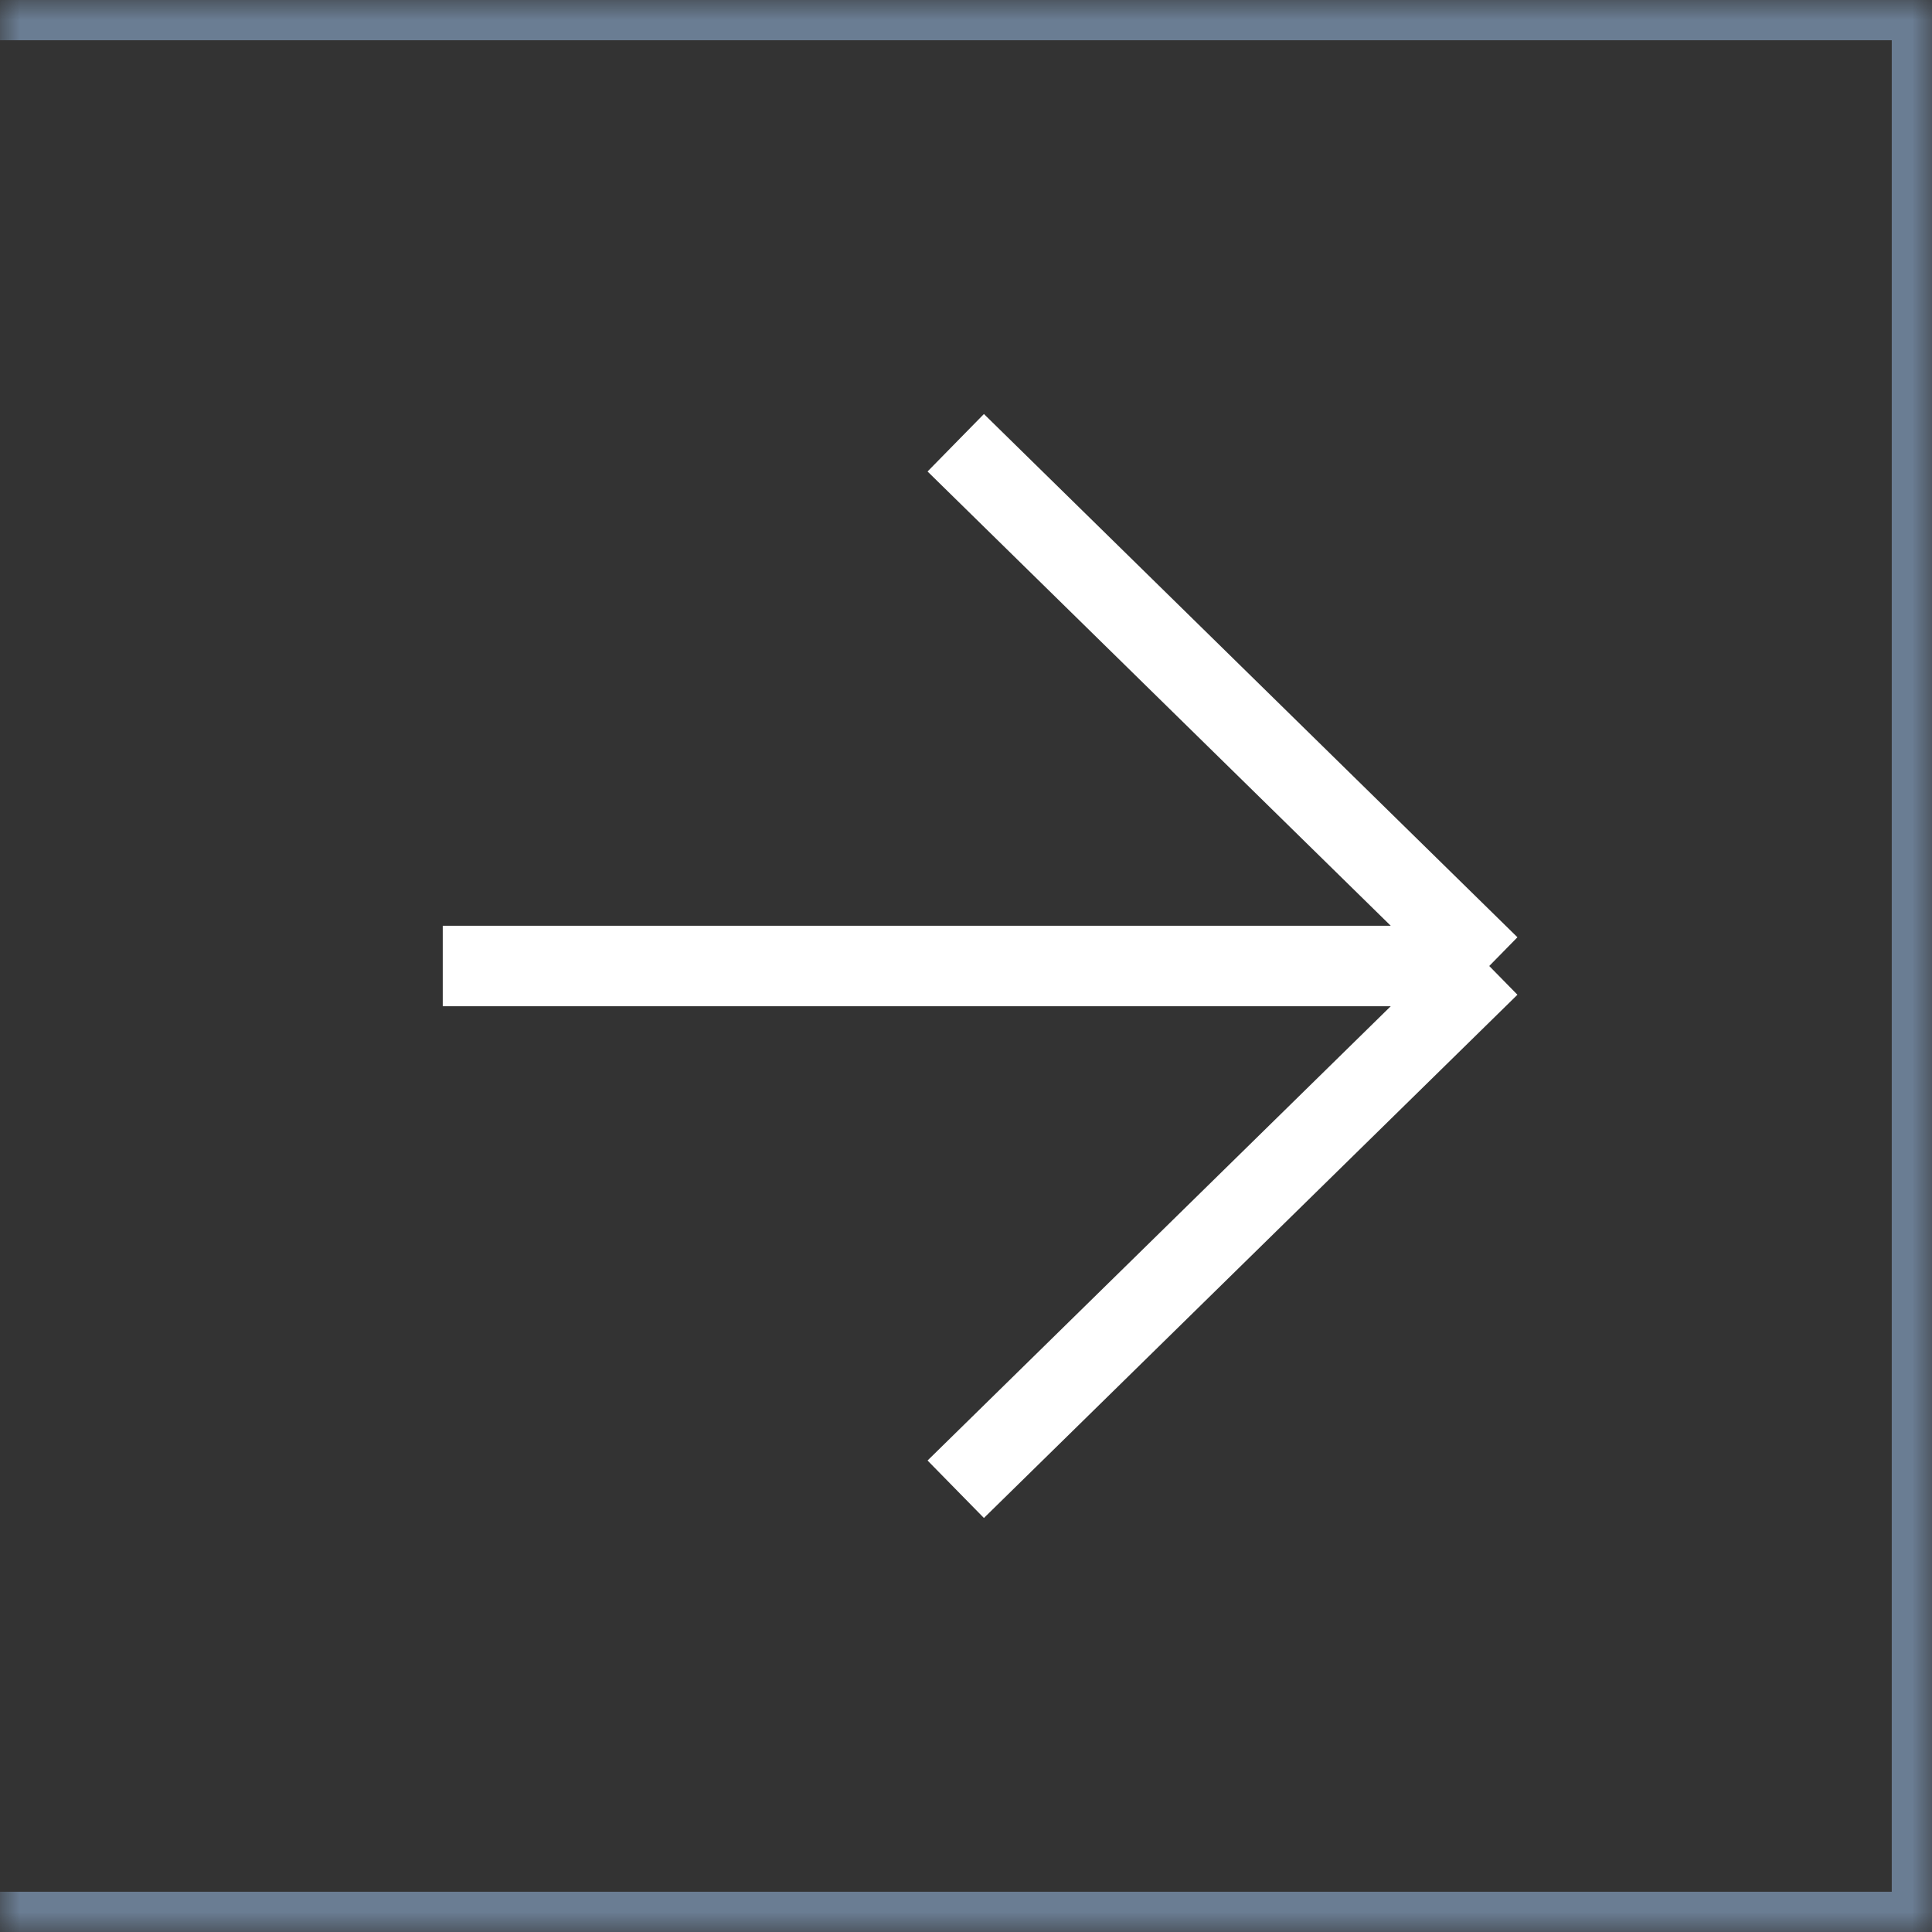
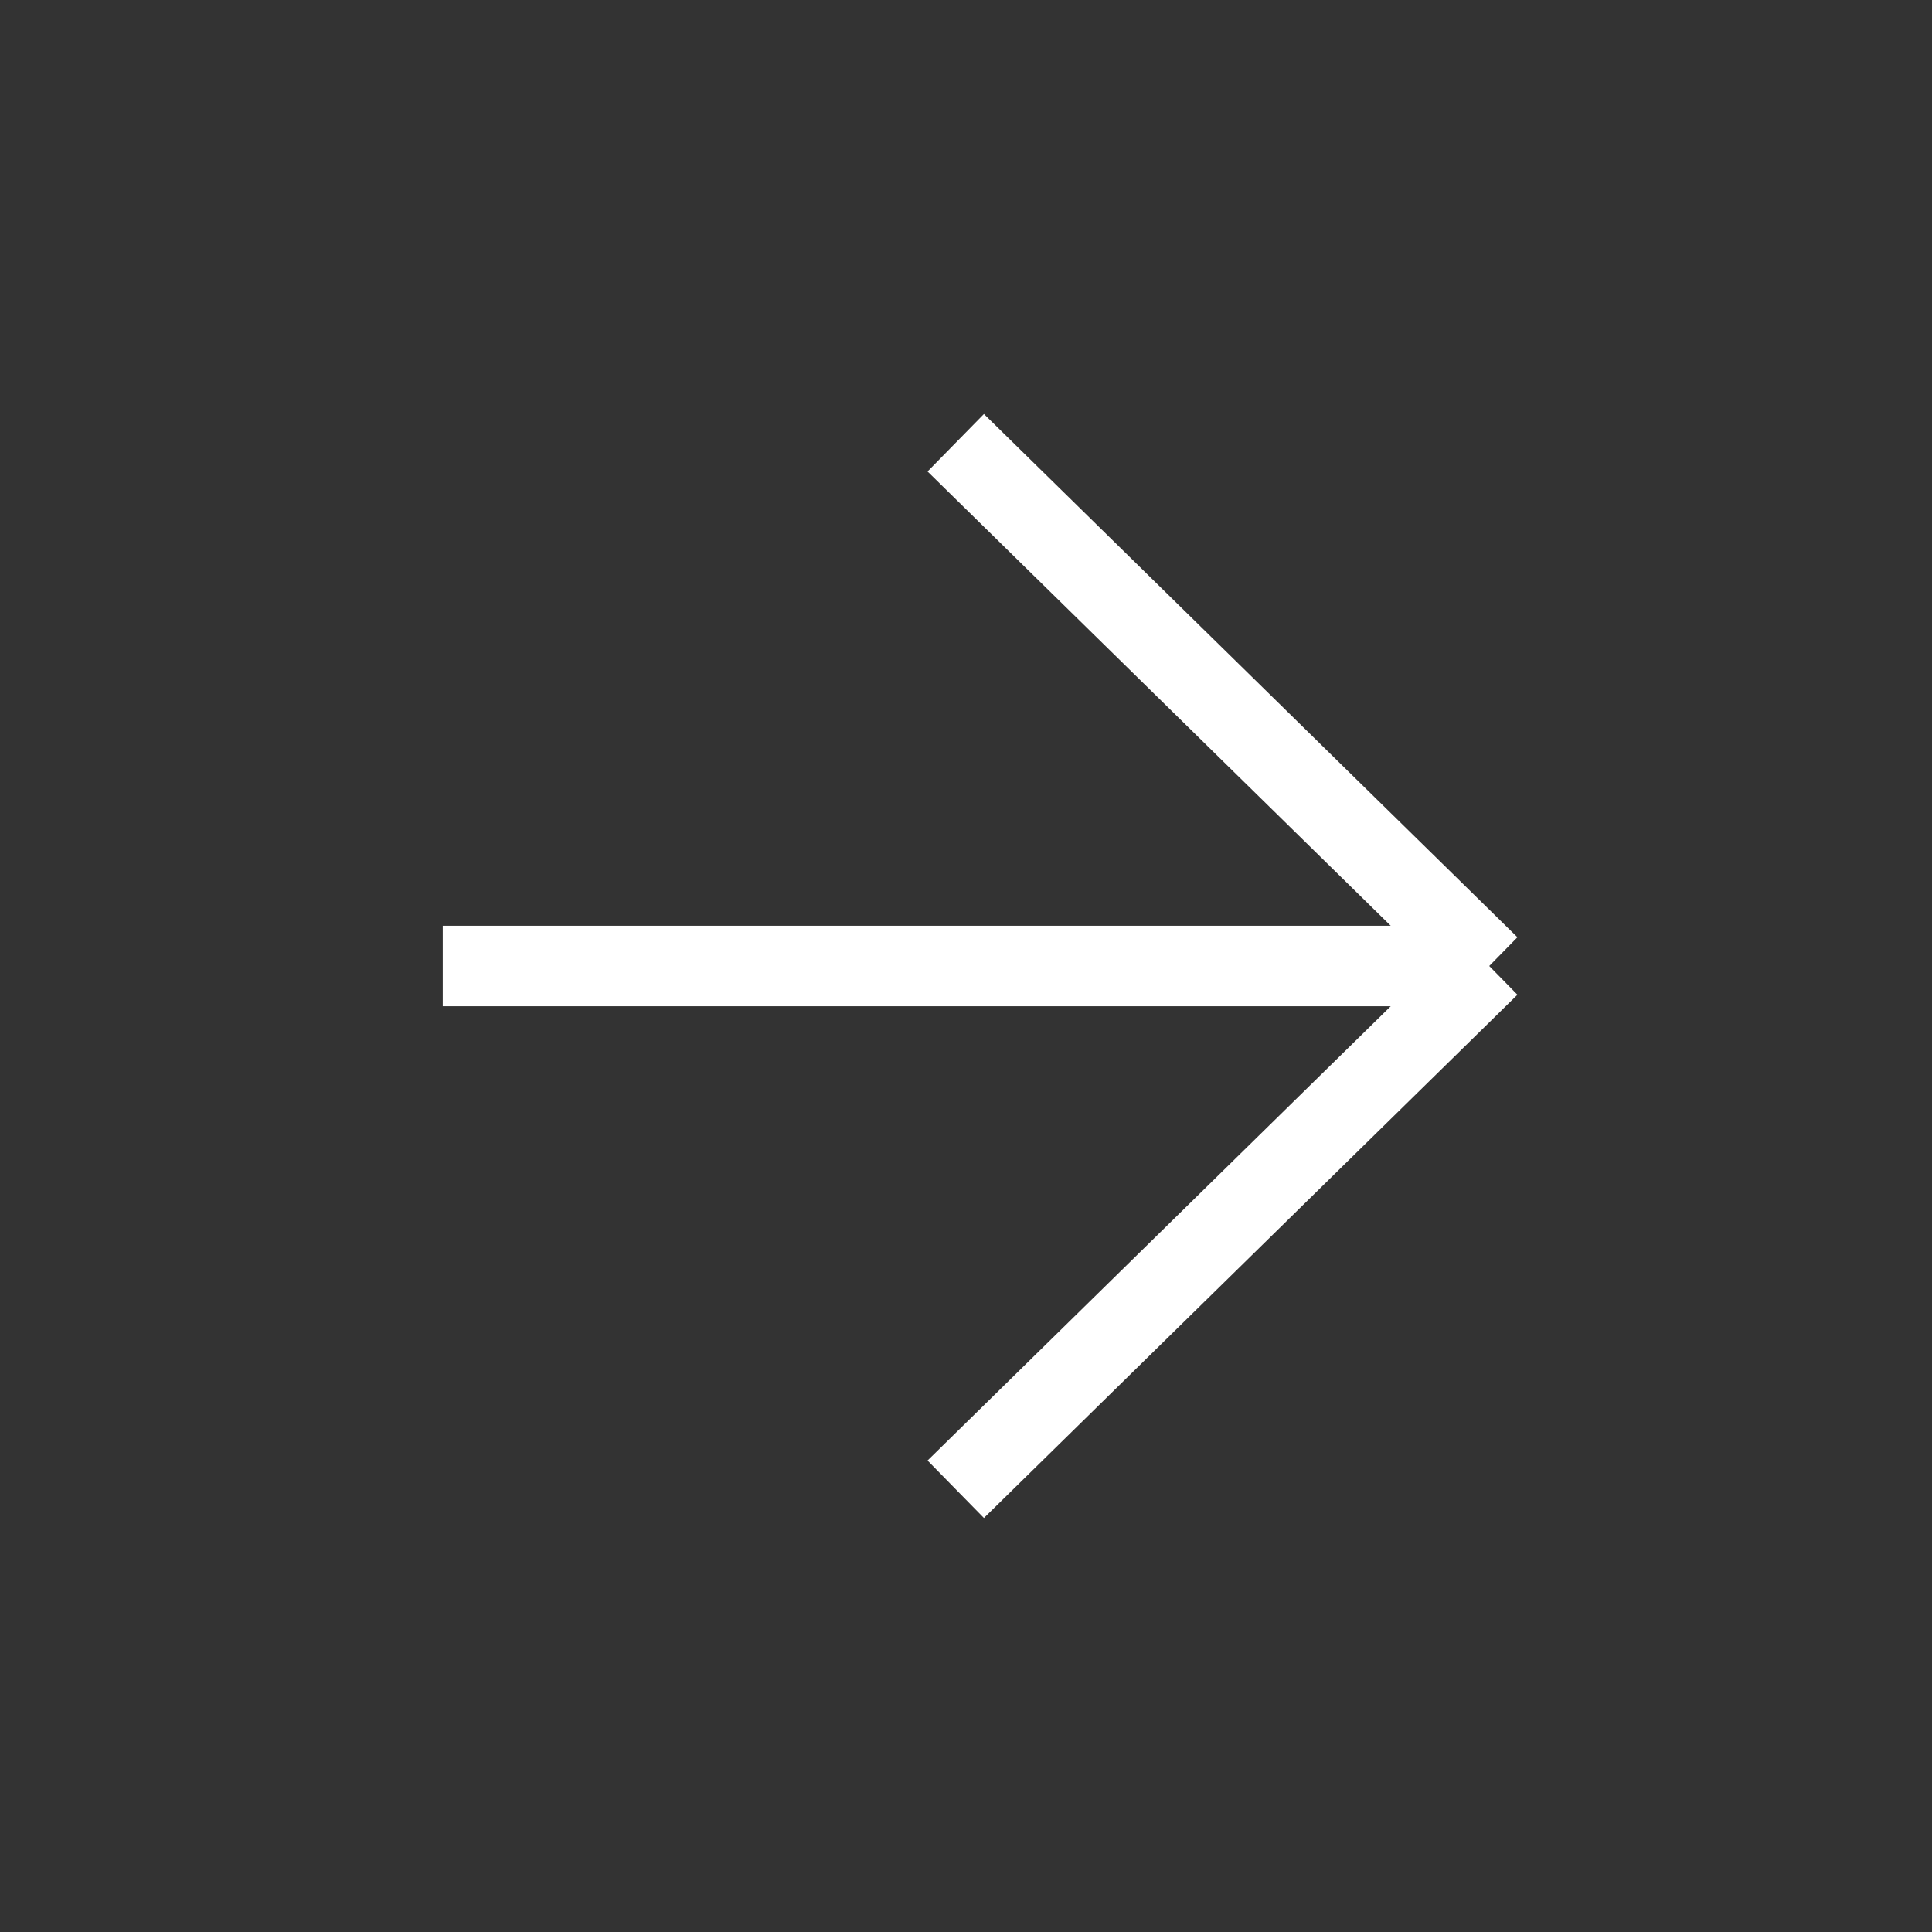
<svg xmlns="http://www.w3.org/2000/svg" width="48" height="48" viewBox="0 0 48 48" fill="none">
  <rect x="0" y="0" width="48" height="48" fill="#333333" stroke="none" />
  <mask id="path-1-inside-1_1133_209" fill="white">
-     <path d="M0 0H48V48H0V0Z" />
-   </mask>
-   <path d="M48 0H49V-1H48V0ZM48 48V49H49V48H48ZM0 0V1H48V0V-1H0V0ZM48 0H47V48H48H49V0H48ZM48 48V47H0V48V49H48V48Z" fill="#6A7D93" mask="url(#path-1-inside-1_1133_209)" />
+     </mask>
  <path d="M11 24H37M37 24L23.745 11M37 24L23.745 37" stroke="white" stroke-width="2" />
</svg>